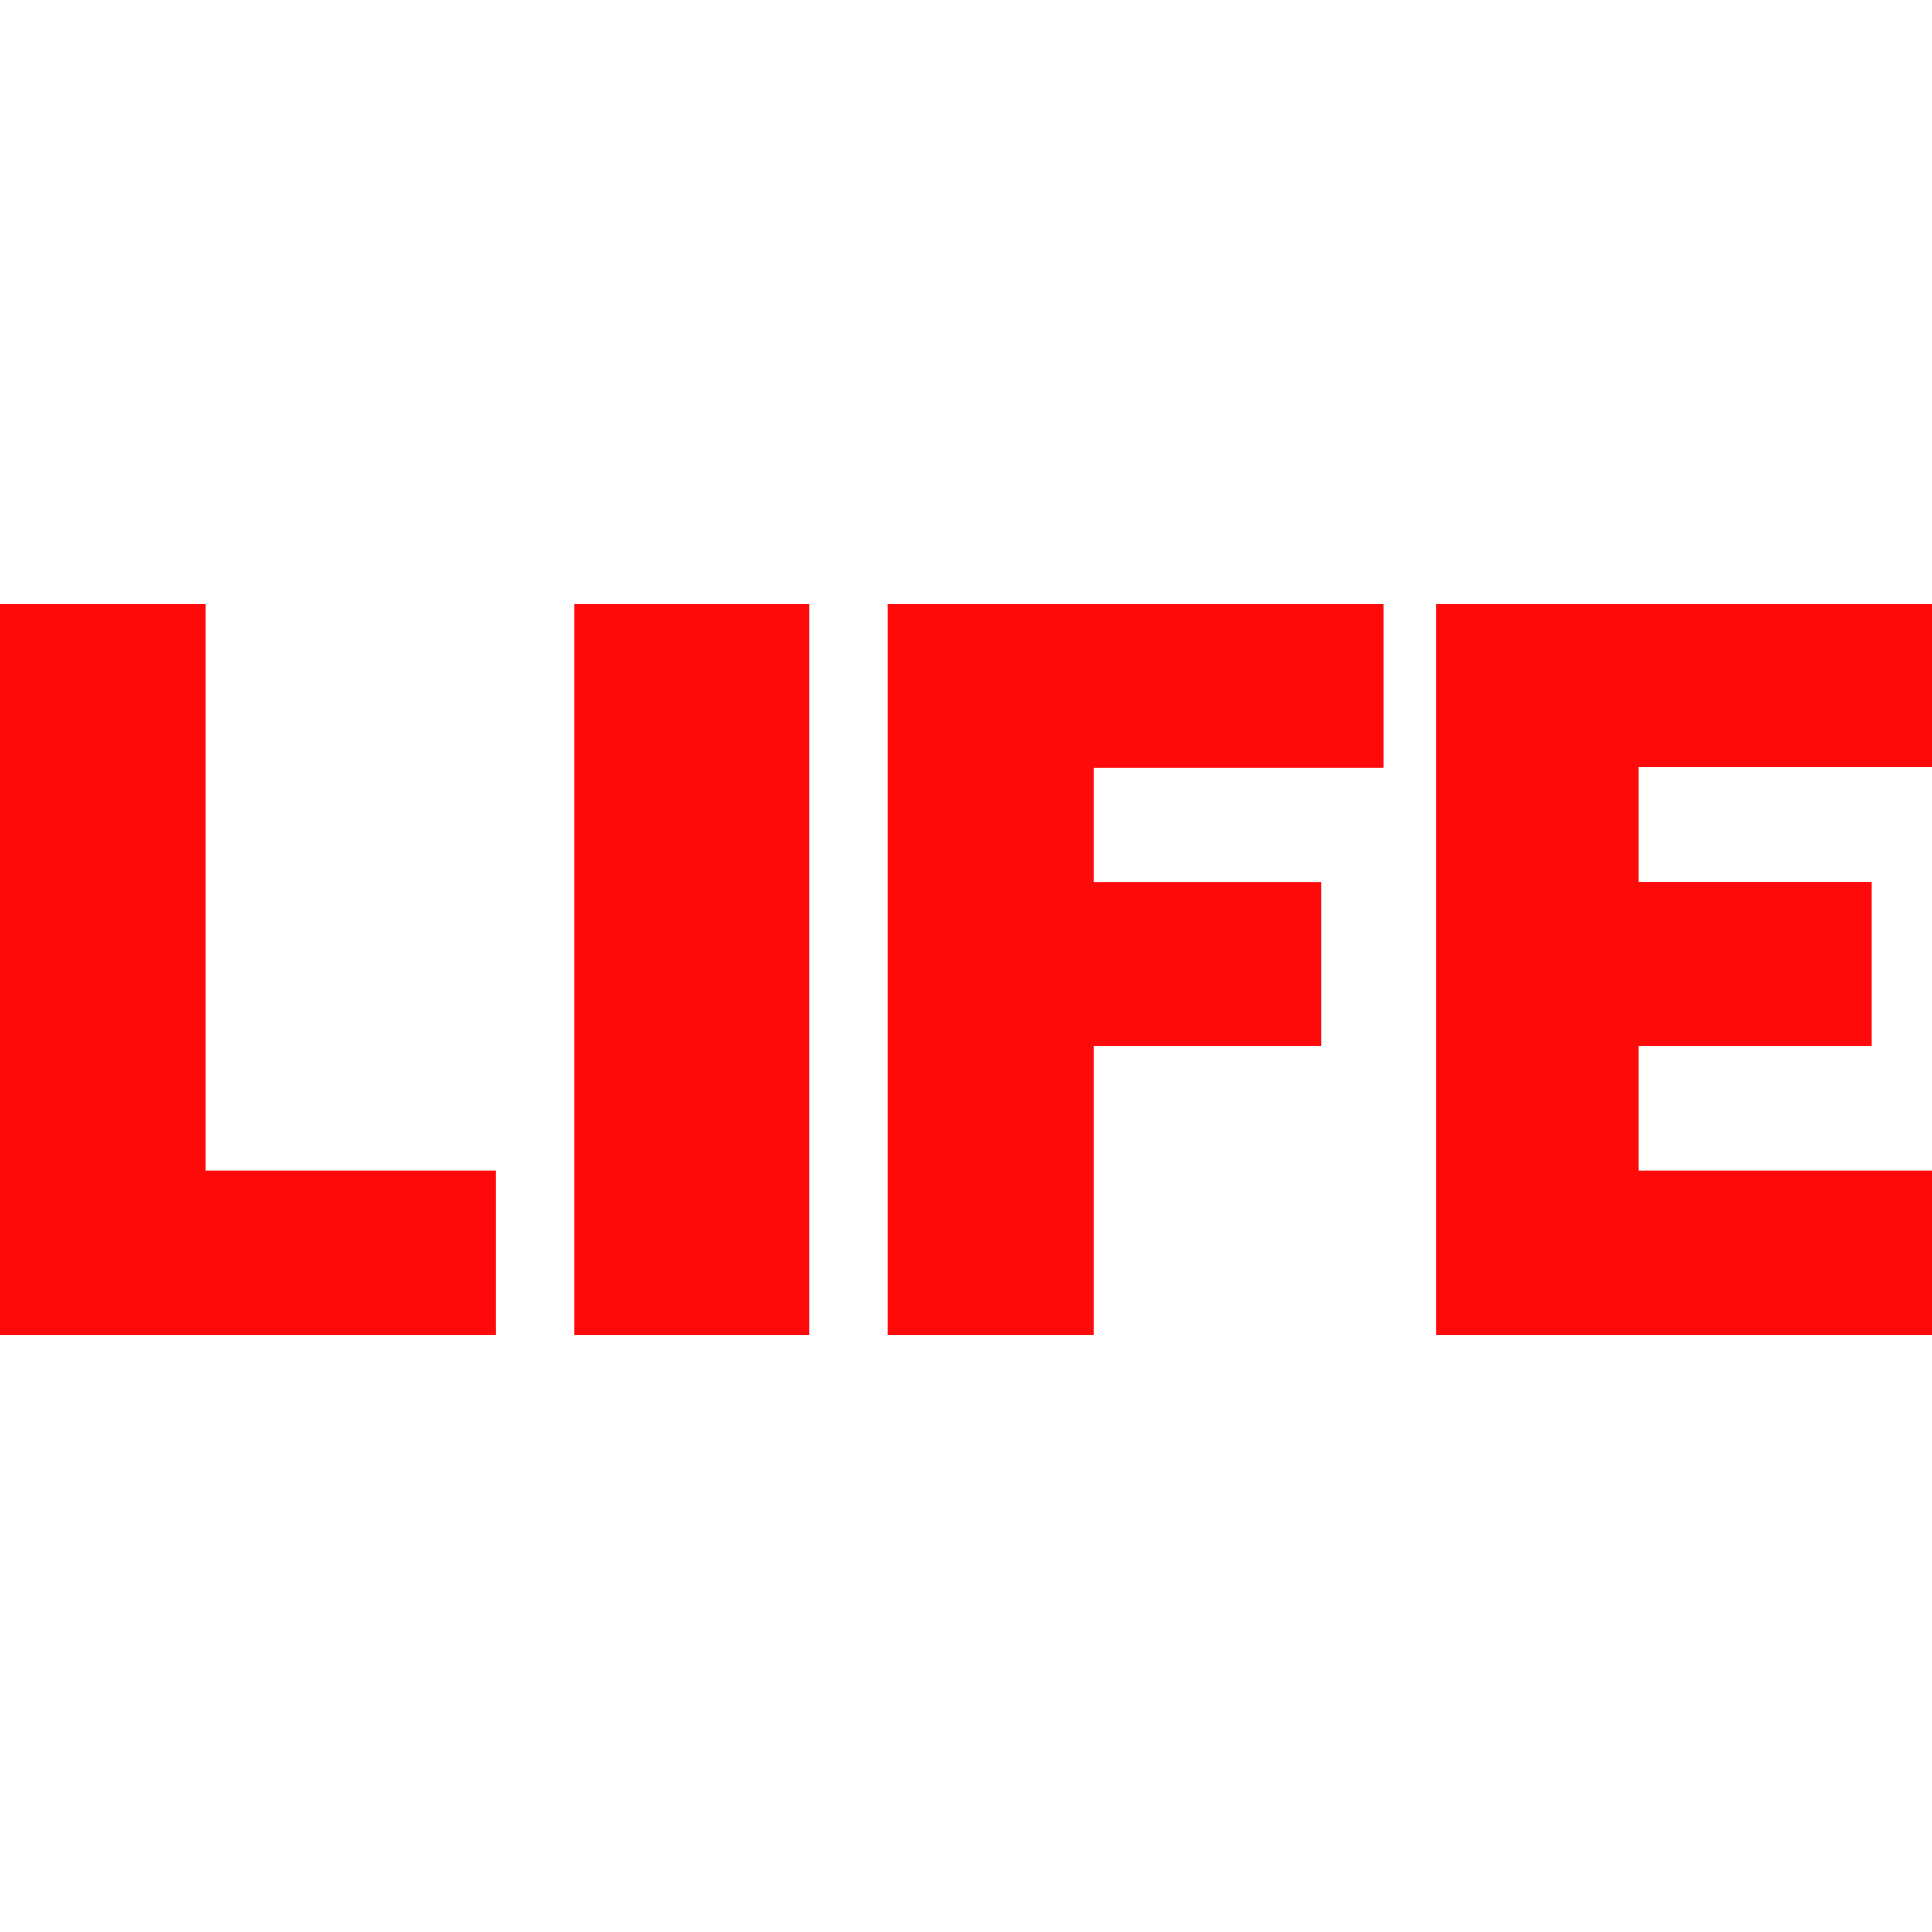
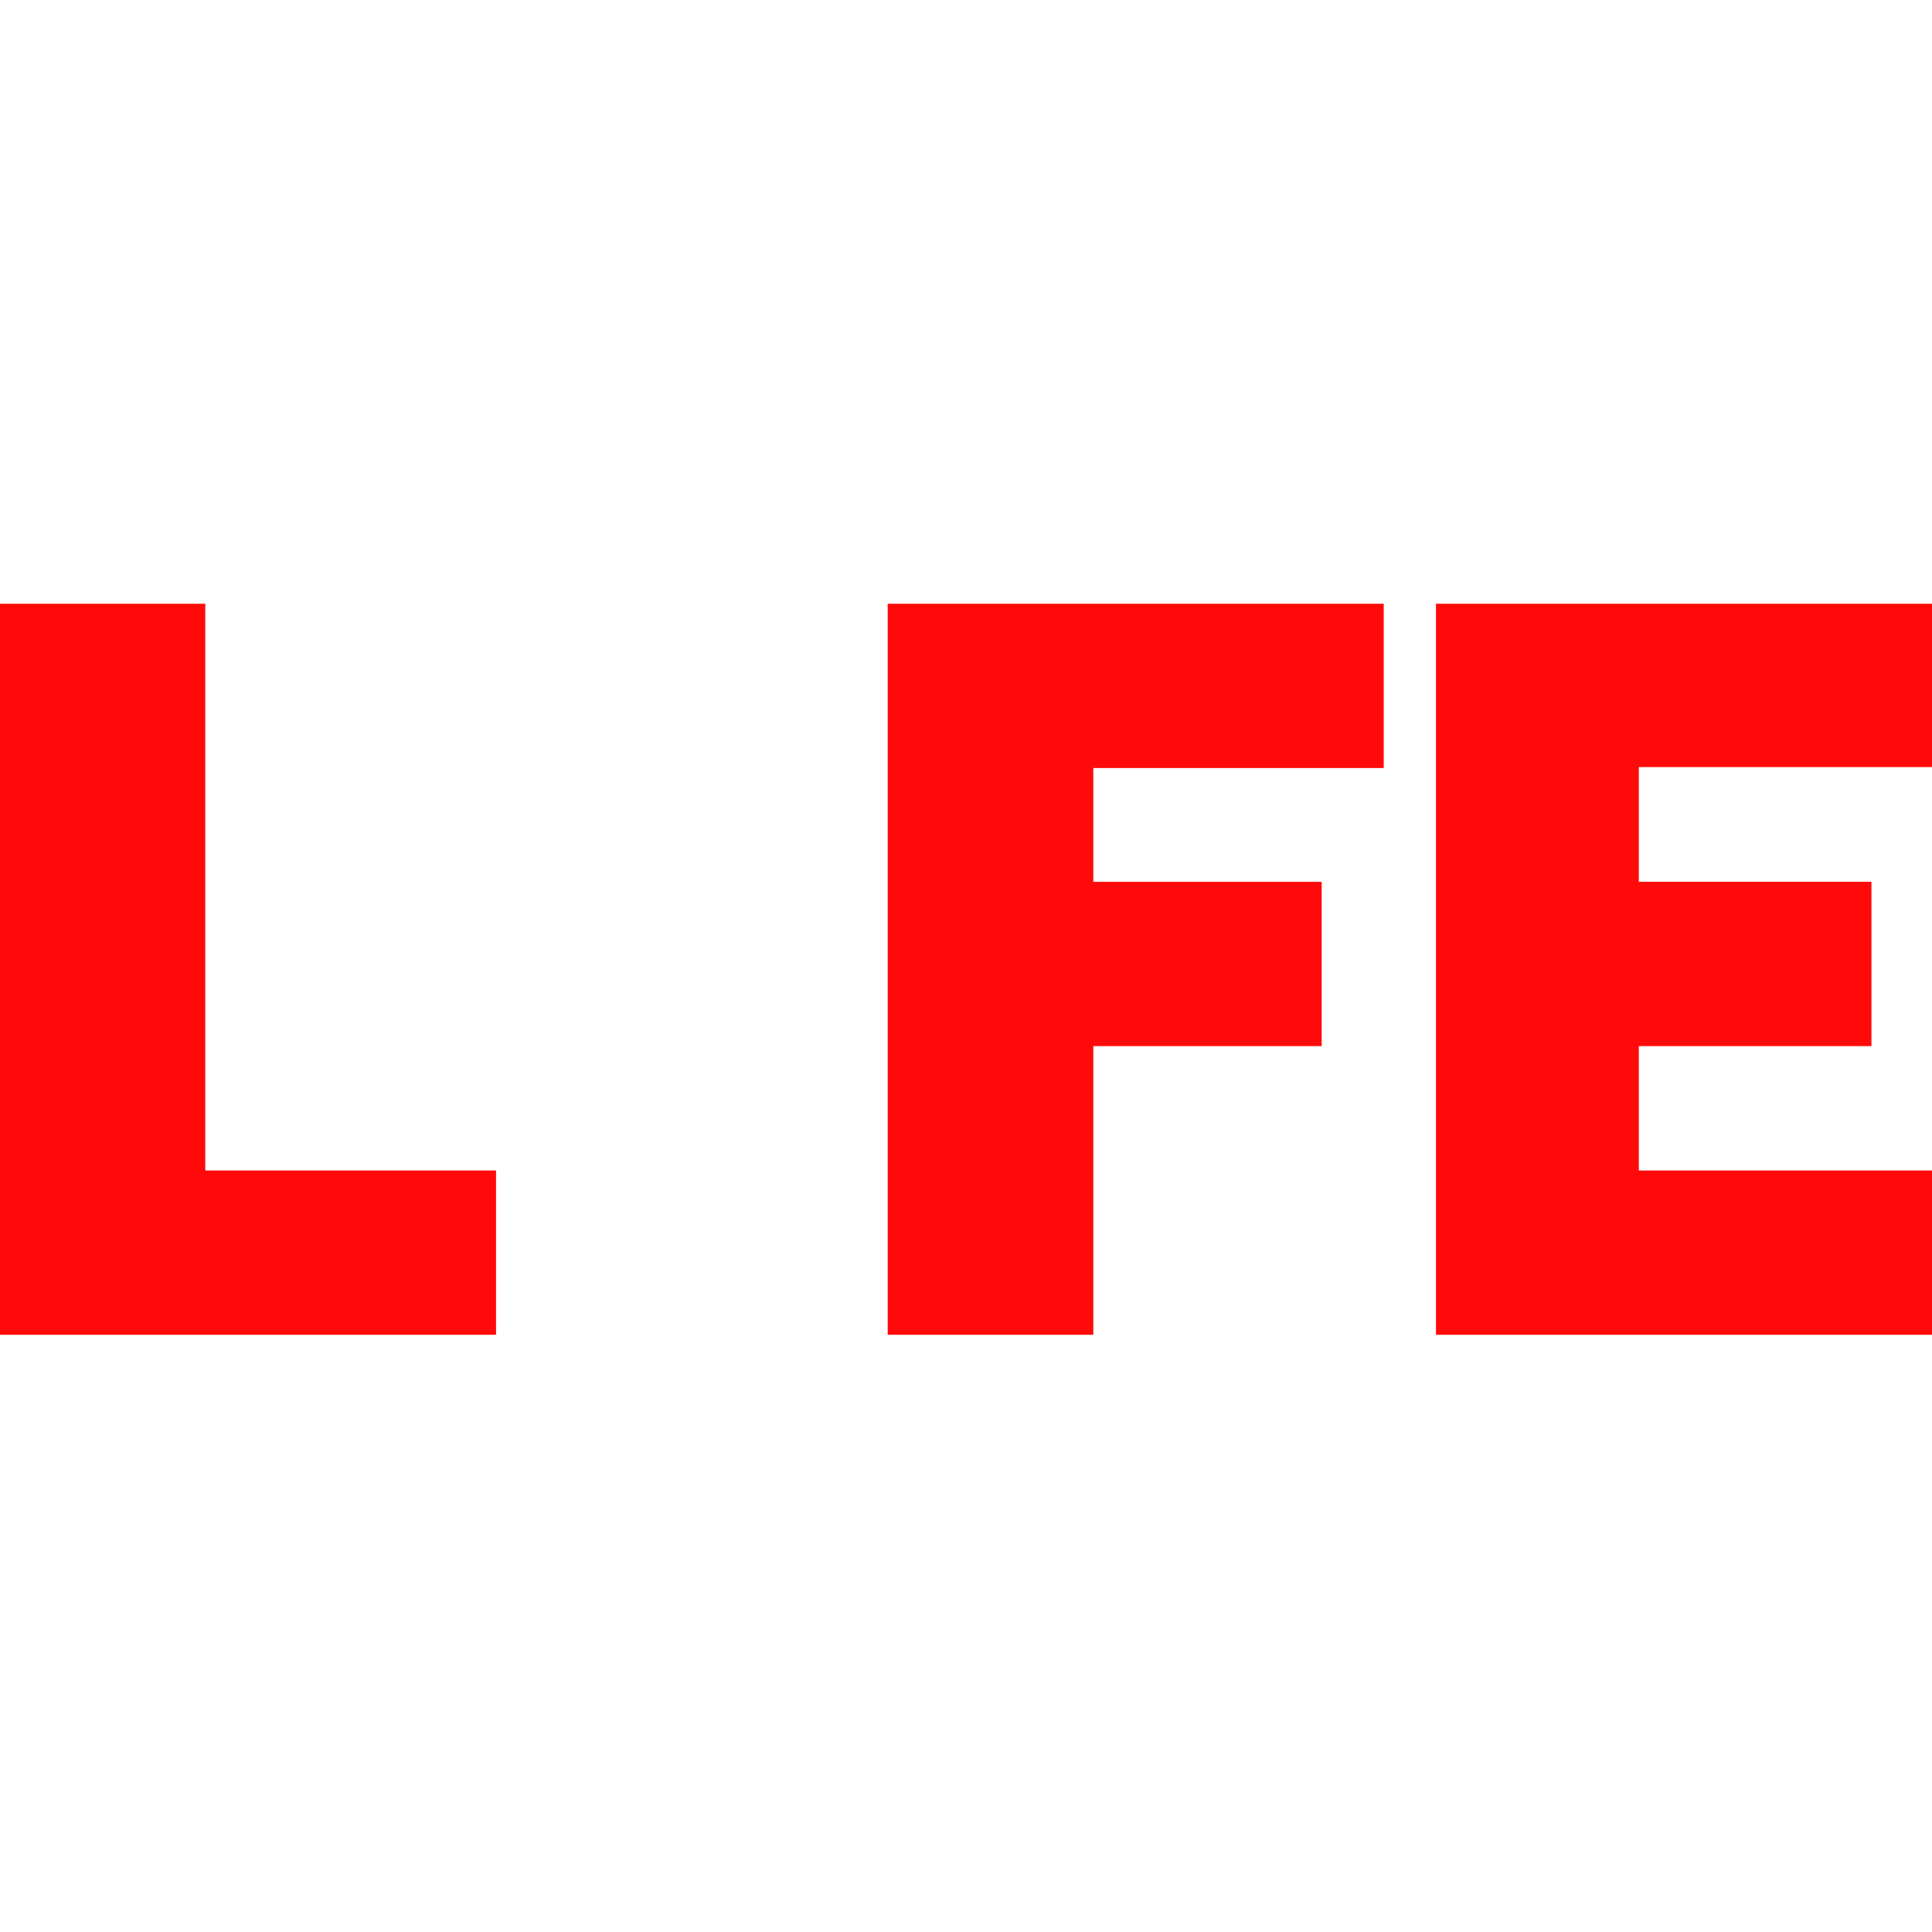
<svg xmlns="http://www.w3.org/2000/svg" width="32" height="32" viewBox="0 0 32 32" fill="none">
-   <path fill-rule="evenodd" clip-rule="evenodd" d="M3.4 10H0V22.108H8.216V19.387H3.4V10ZM9.514 22.108H13.405V10H9.514V22.108ZM14.703 22.108H18.109V17.327H21.891V14.606H18.109V12.721H22.919V10H14.703V22.108ZM23.784 10V22.108H32V19.387H27.144V17.327H30.997V14.605H27.144V12.705H32V10H23.784Z" fill="#FF0A0A" />
+   <path fill-rule="evenodd" clip-rule="evenodd" d="M3.4 10H0V22.108H8.216V19.387H3.4V10ZM9.514 22.108H13.405H9.514V22.108ZM14.703 22.108H18.109V17.327H21.891V14.606H18.109V12.721H22.919V10H14.703V22.108ZM23.784 10V22.108H32V19.387H27.144V17.327H30.997V14.605H27.144V12.705H32V10H23.784Z" fill="#FF0A0A" />
</svg>